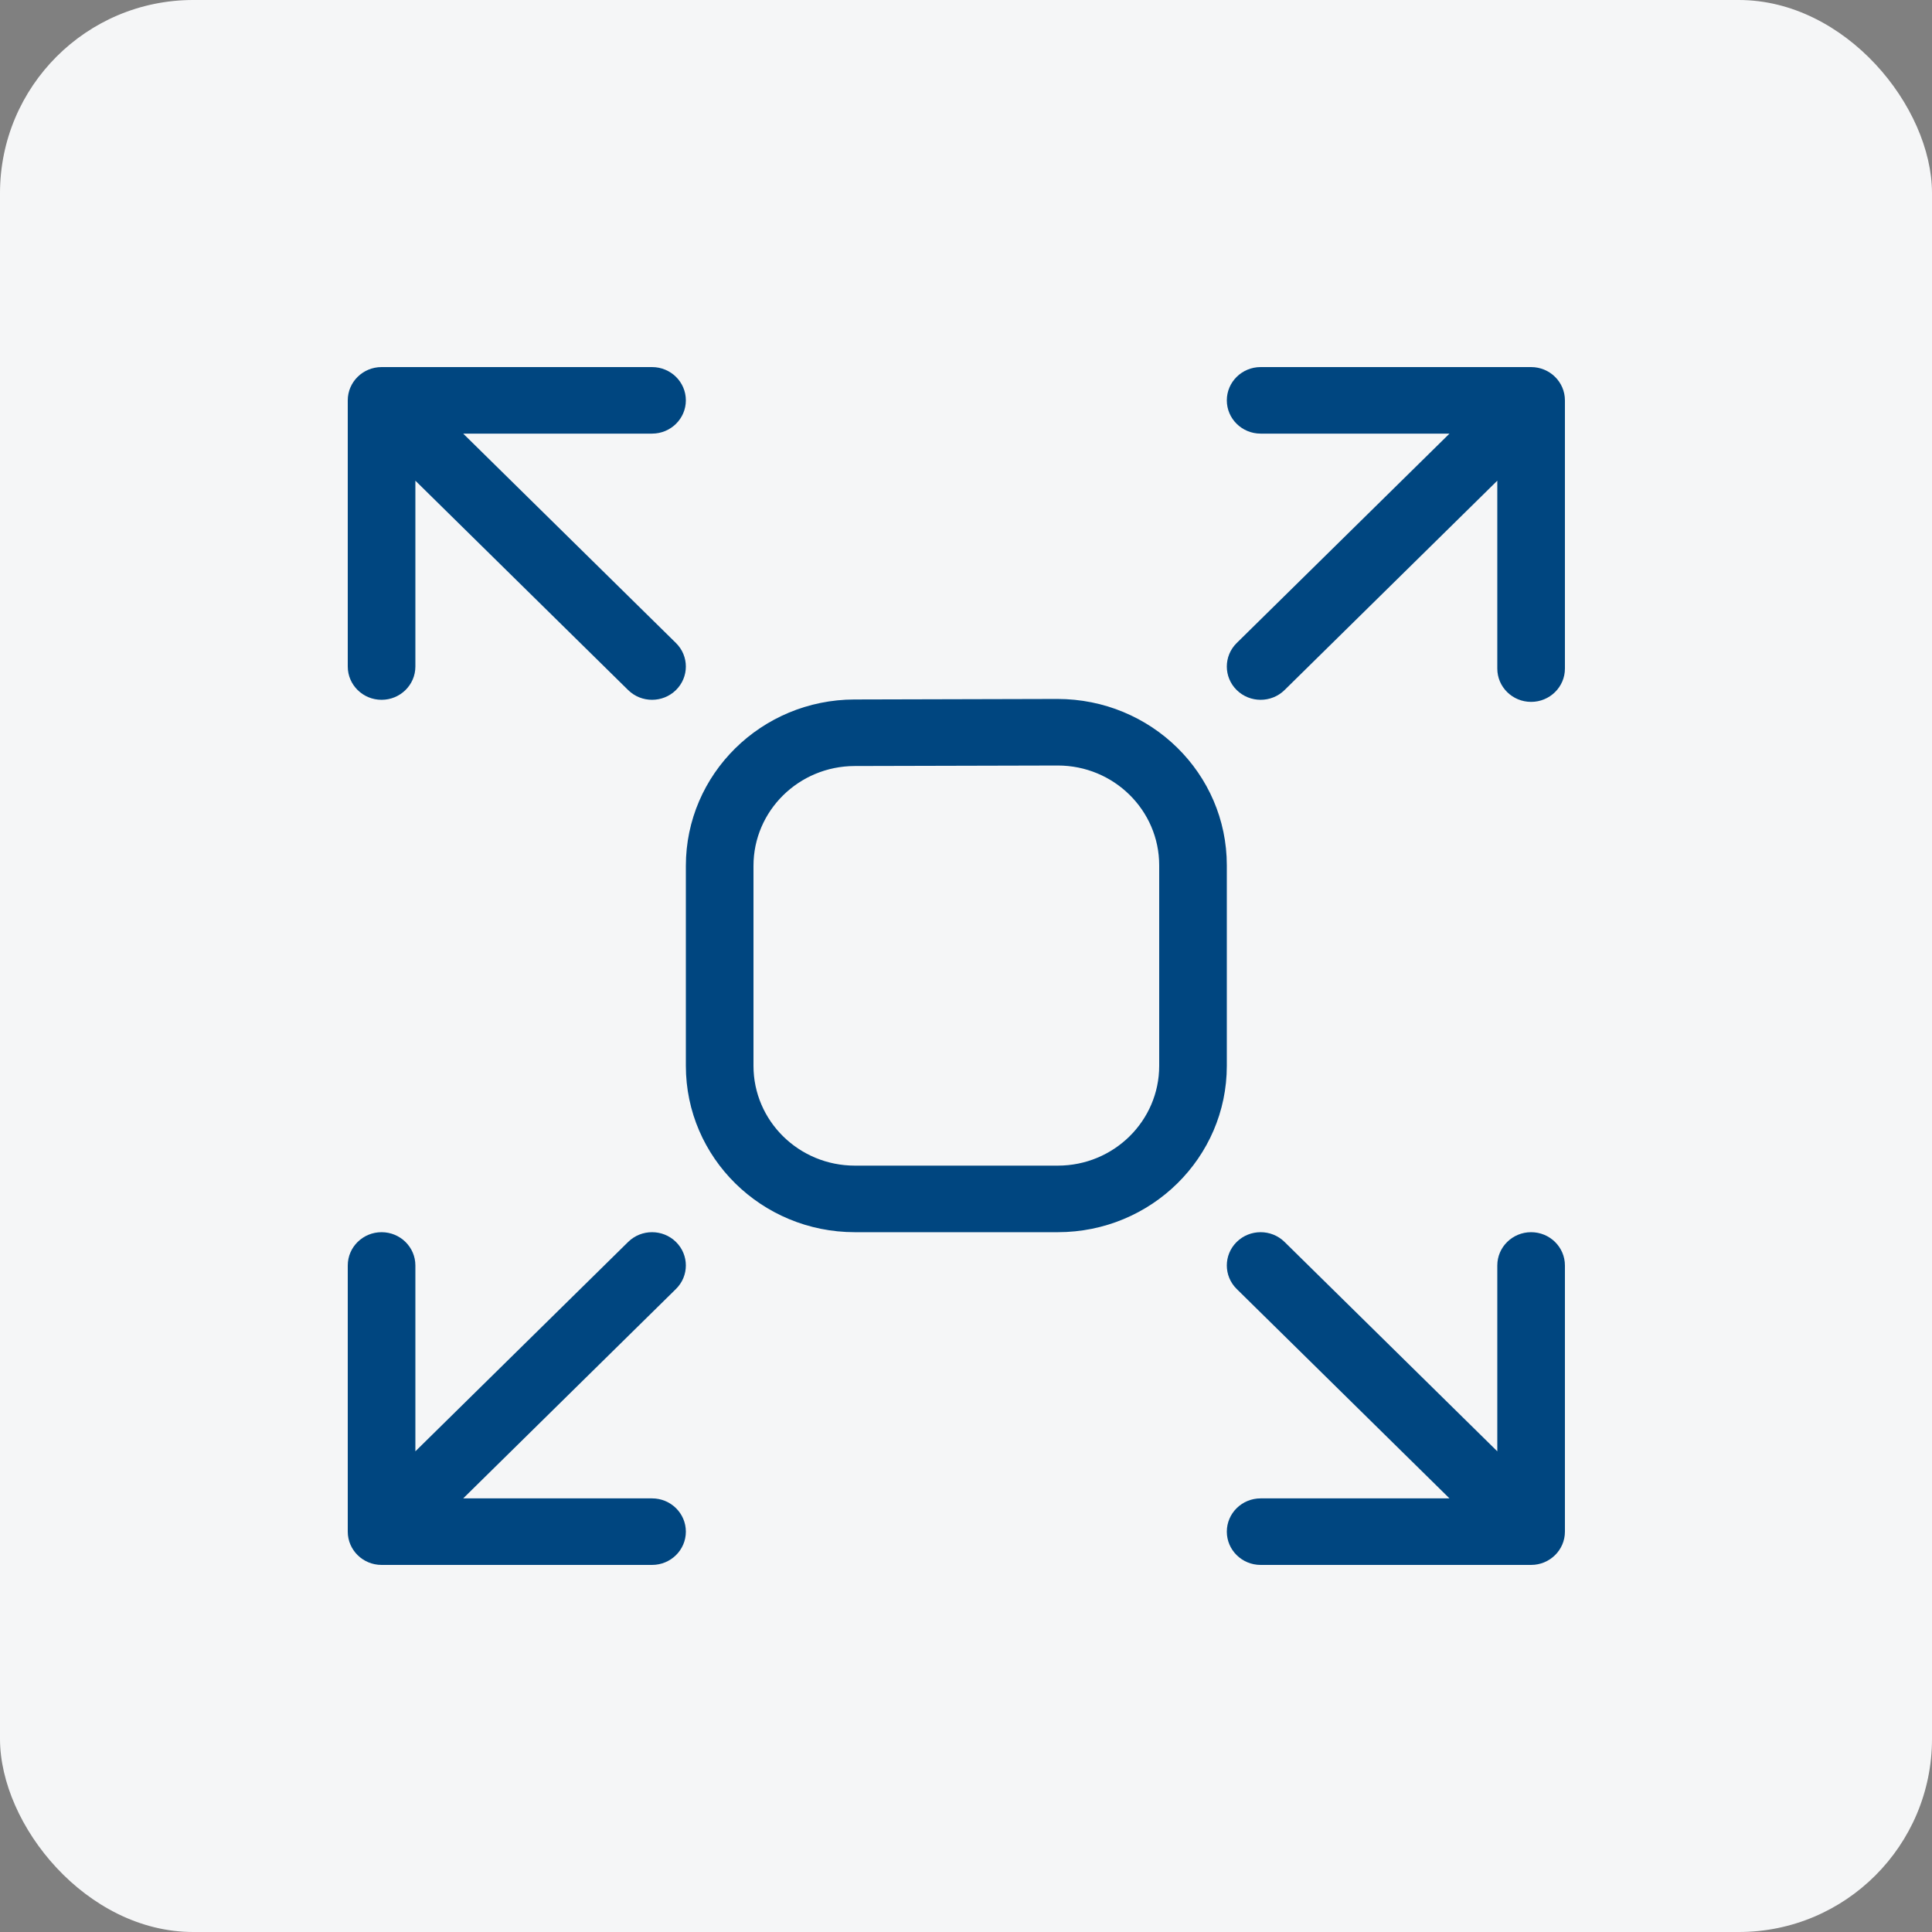
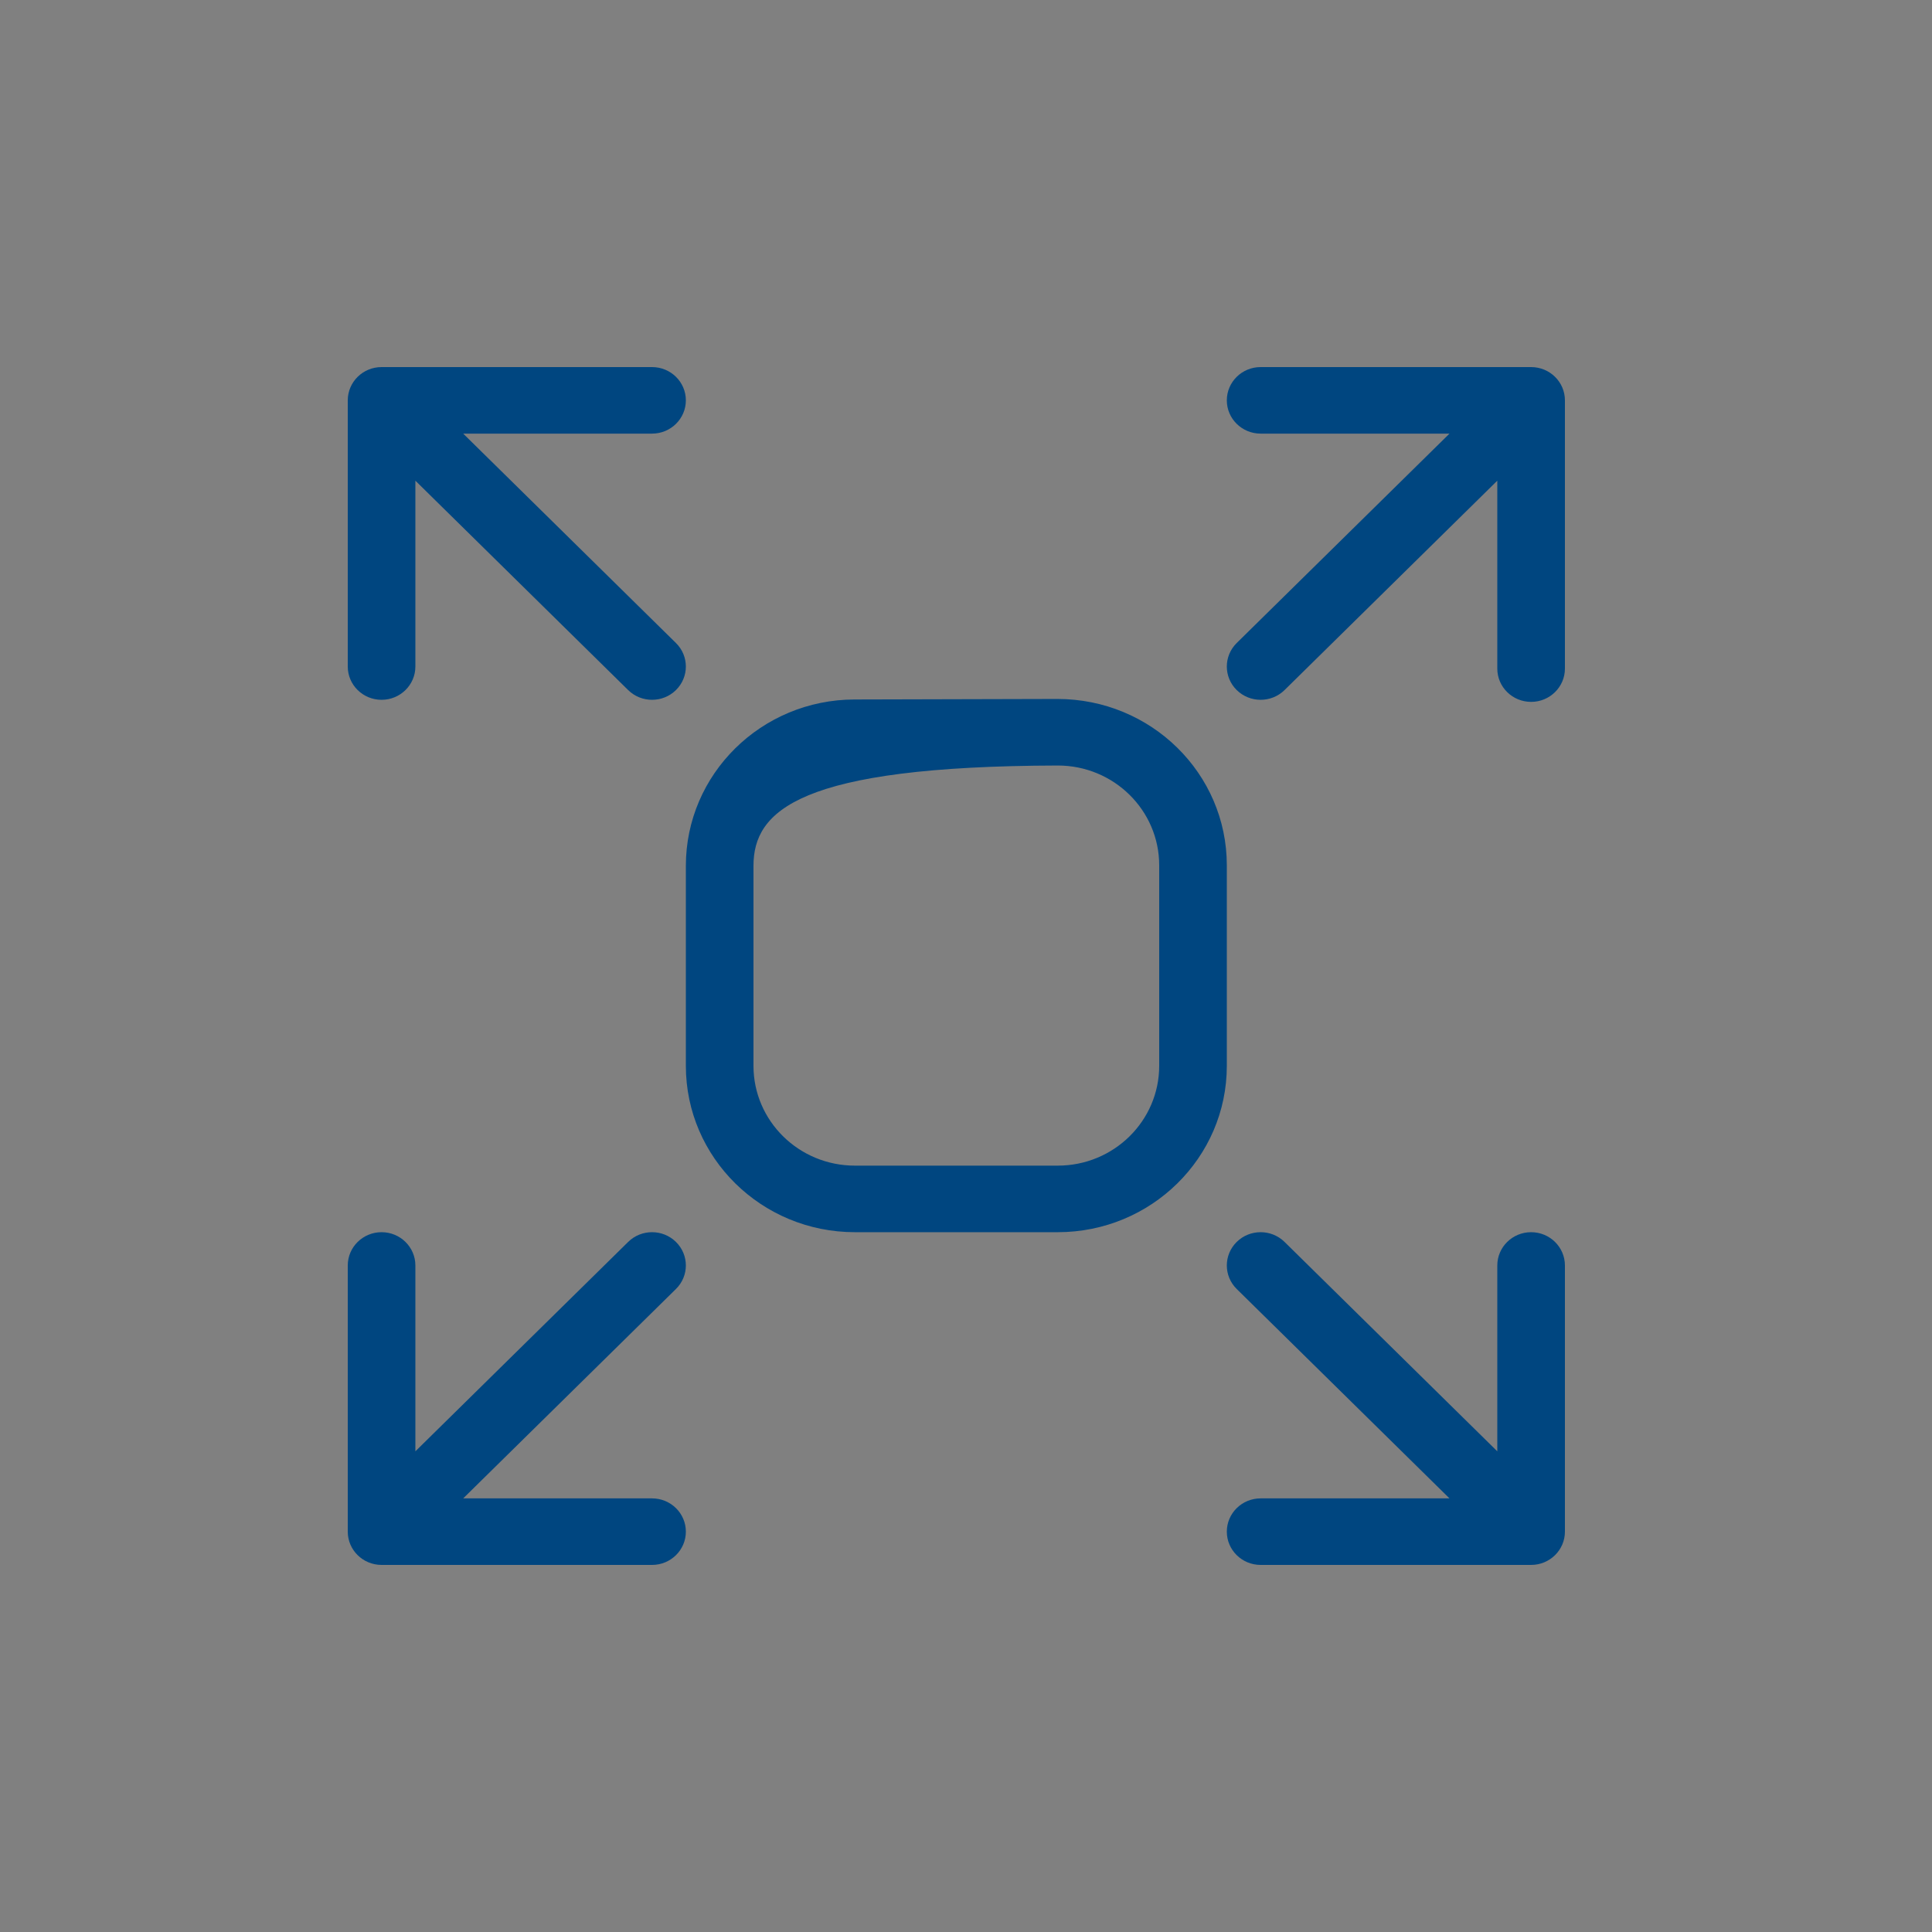
<svg xmlns="http://www.w3.org/2000/svg" width="100" height="100" viewBox="0 0 100 100" fill="none">
  <rect x="0" y="0" width="100" height="100" fill="#808080" stroke="none" />
-   <rect width="100" height="100" rx="10" fill="#F5F6F7" />
-   <path d="M77.5 75.12V65.5C77.5 64.549 78.284 63.778 79.25 63.778C80.216 63.778 81 64.549 81 65.5V79.278C81 80.229 80.216 81 79.25 81H65.25C64.284 81 63.5 80.229 63.5 79.278C63.5 78.327 64.284 77.556 65.25 77.556H75.025L64.012 66.718C63.329 66.045 63.329 64.955 64.012 64.282C64.696 63.61 65.804 63.61 66.488 64.282L77.5 75.12ZM21.5 24.88V34.5C21.5 35.451 20.716 36.222 19.75 36.222C18.784 36.222 18 35.451 18 34.5V20.722C18 19.771 18.784 19 19.75 19H33.75C34.717 19 35.5 19.771 35.5 20.722C35.5 21.673 34.717 22.444 33.75 22.444H23.975L34.987 33.282C35.671 33.955 35.671 35.045 34.987 35.718C34.304 36.39 33.196 36.39 32.513 35.718L21.5 24.88ZM23.975 77.556H33.75C34.717 77.556 35.5 78.327 35.5 79.278C35.5 80.229 34.717 81 33.75 81H19.75C18.784 81 18 80.229 18 79.278V65.5C18 64.549 18.784 63.778 19.75 63.778C20.716 63.778 21.5 64.549 21.5 65.5V75.12L32.513 64.282C33.196 63.61 34.304 63.61 34.987 64.282C35.671 64.955 35.671 66.045 34.987 66.718L23.975 77.556ZM75.025 22.444H65.25C64.284 22.444 63.5 21.673 63.5 20.722C63.5 19.771 64.284 19 65.25 19H79.25C80.216 19 81 19.771 81 20.722V34.607C81 35.558 80.216 36.329 79.25 36.329C78.284 36.329 77.5 35.558 77.5 34.607V24.88L66.488 35.718C65.804 36.39 64.696 36.39 64.012 35.718C63.329 35.045 63.329 33.955 64.012 33.282L75.025 22.444ZM35.5 44.816C35.5 40.069 39.404 36.217 44.228 36.205L54.728 36.178C59.582 36.178 63.5 40.034 63.5 44.79V55.167C63.5 59.922 59.582 63.778 54.75 63.778H44.25C39.417 63.778 35.5 59.922 35.5 55.167V44.816ZM39 44.816V55.167C39 58.02 41.35 60.333 44.25 60.333H54.75C57.649 60.333 60 58.02 60 55.167V44.79C60 41.936 57.649 39.623 54.75 39.623L44.237 39.649C41.342 39.656 39 41.968 39 44.816Z" fill="#004680" />
+   <path d="M77.5 75.12V65.5C77.5 64.549 78.284 63.778 79.25 63.778C80.216 63.778 81 64.549 81 65.5V79.278C81 80.229 80.216 81 79.25 81H65.25C64.284 81 63.5 80.229 63.5 79.278C63.5 78.327 64.284 77.556 65.25 77.556H75.025L64.012 66.718C63.329 66.045 63.329 64.955 64.012 64.282C64.696 63.61 65.804 63.61 66.488 64.282L77.5 75.12ZM21.5 24.88V34.5C21.5 35.451 20.716 36.222 19.75 36.222C18.784 36.222 18 35.451 18 34.5V20.722C18 19.771 18.784 19 19.75 19H33.75C34.717 19 35.5 19.771 35.5 20.722C35.5 21.673 34.717 22.444 33.75 22.444H23.975L34.987 33.282C35.671 33.955 35.671 35.045 34.987 35.718C34.304 36.39 33.196 36.39 32.513 35.718L21.5 24.88ZM23.975 77.556H33.75C34.717 77.556 35.5 78.327 35.5 79.278C35.5 80.229 34.717 81 33.75 81H19.75C18.784 81 18 80.229 18 79.278V65.5C18 64.549 18.784 63.778 19.75 63.778C20.716 63.778 21.5 64.549 21.5 65.5V75.12L32.513 64.282C33.196 63.61 34.304 63.61 34.987 64.282C35.671 64.955 35.671 66.045 34.987 66.718L23.975 77.556ZM75.025 22.444H65.25C64.284 22.444 63.5 21.673 63.5 20.722C63.5 19.771 64.284 19 65.25 19H79.25C80.216 19 81 19.771 81 20.722V34.607C81 35.558 80.216 36.329 79.25 36.329C78.284 36.329 77.5 35.558 77.5 34.607V24.88L66.488 35.718C65.804 36.39 64.696 36.39 64.012 35.718C63.329 35.045 63.329 33.955 64.012 33.282L75.025 22.444ZM35.5 44.816C35.5 40.069 39.404 36.217 44.228 36.205L54.728 36.178C59.582 36.178 63.5 40.034 63.5 44.79V55.167C63.5 59.922 59.582 63.778 54.75 63.778H44.25C39.417 63.778 35.5 59.922 35.5 55.167V44.816ZM39 44.816V55.167C39 58.02 41.35 60.333 44.25 60.333H54.75C57.649 60.333 60 58.02 60 55.167V44.79C60 41.936 57.649 39.623 54.75 39.623C41.342 39.656 39 41.968 39 44.816Z" fill="#004680" />
</svg>